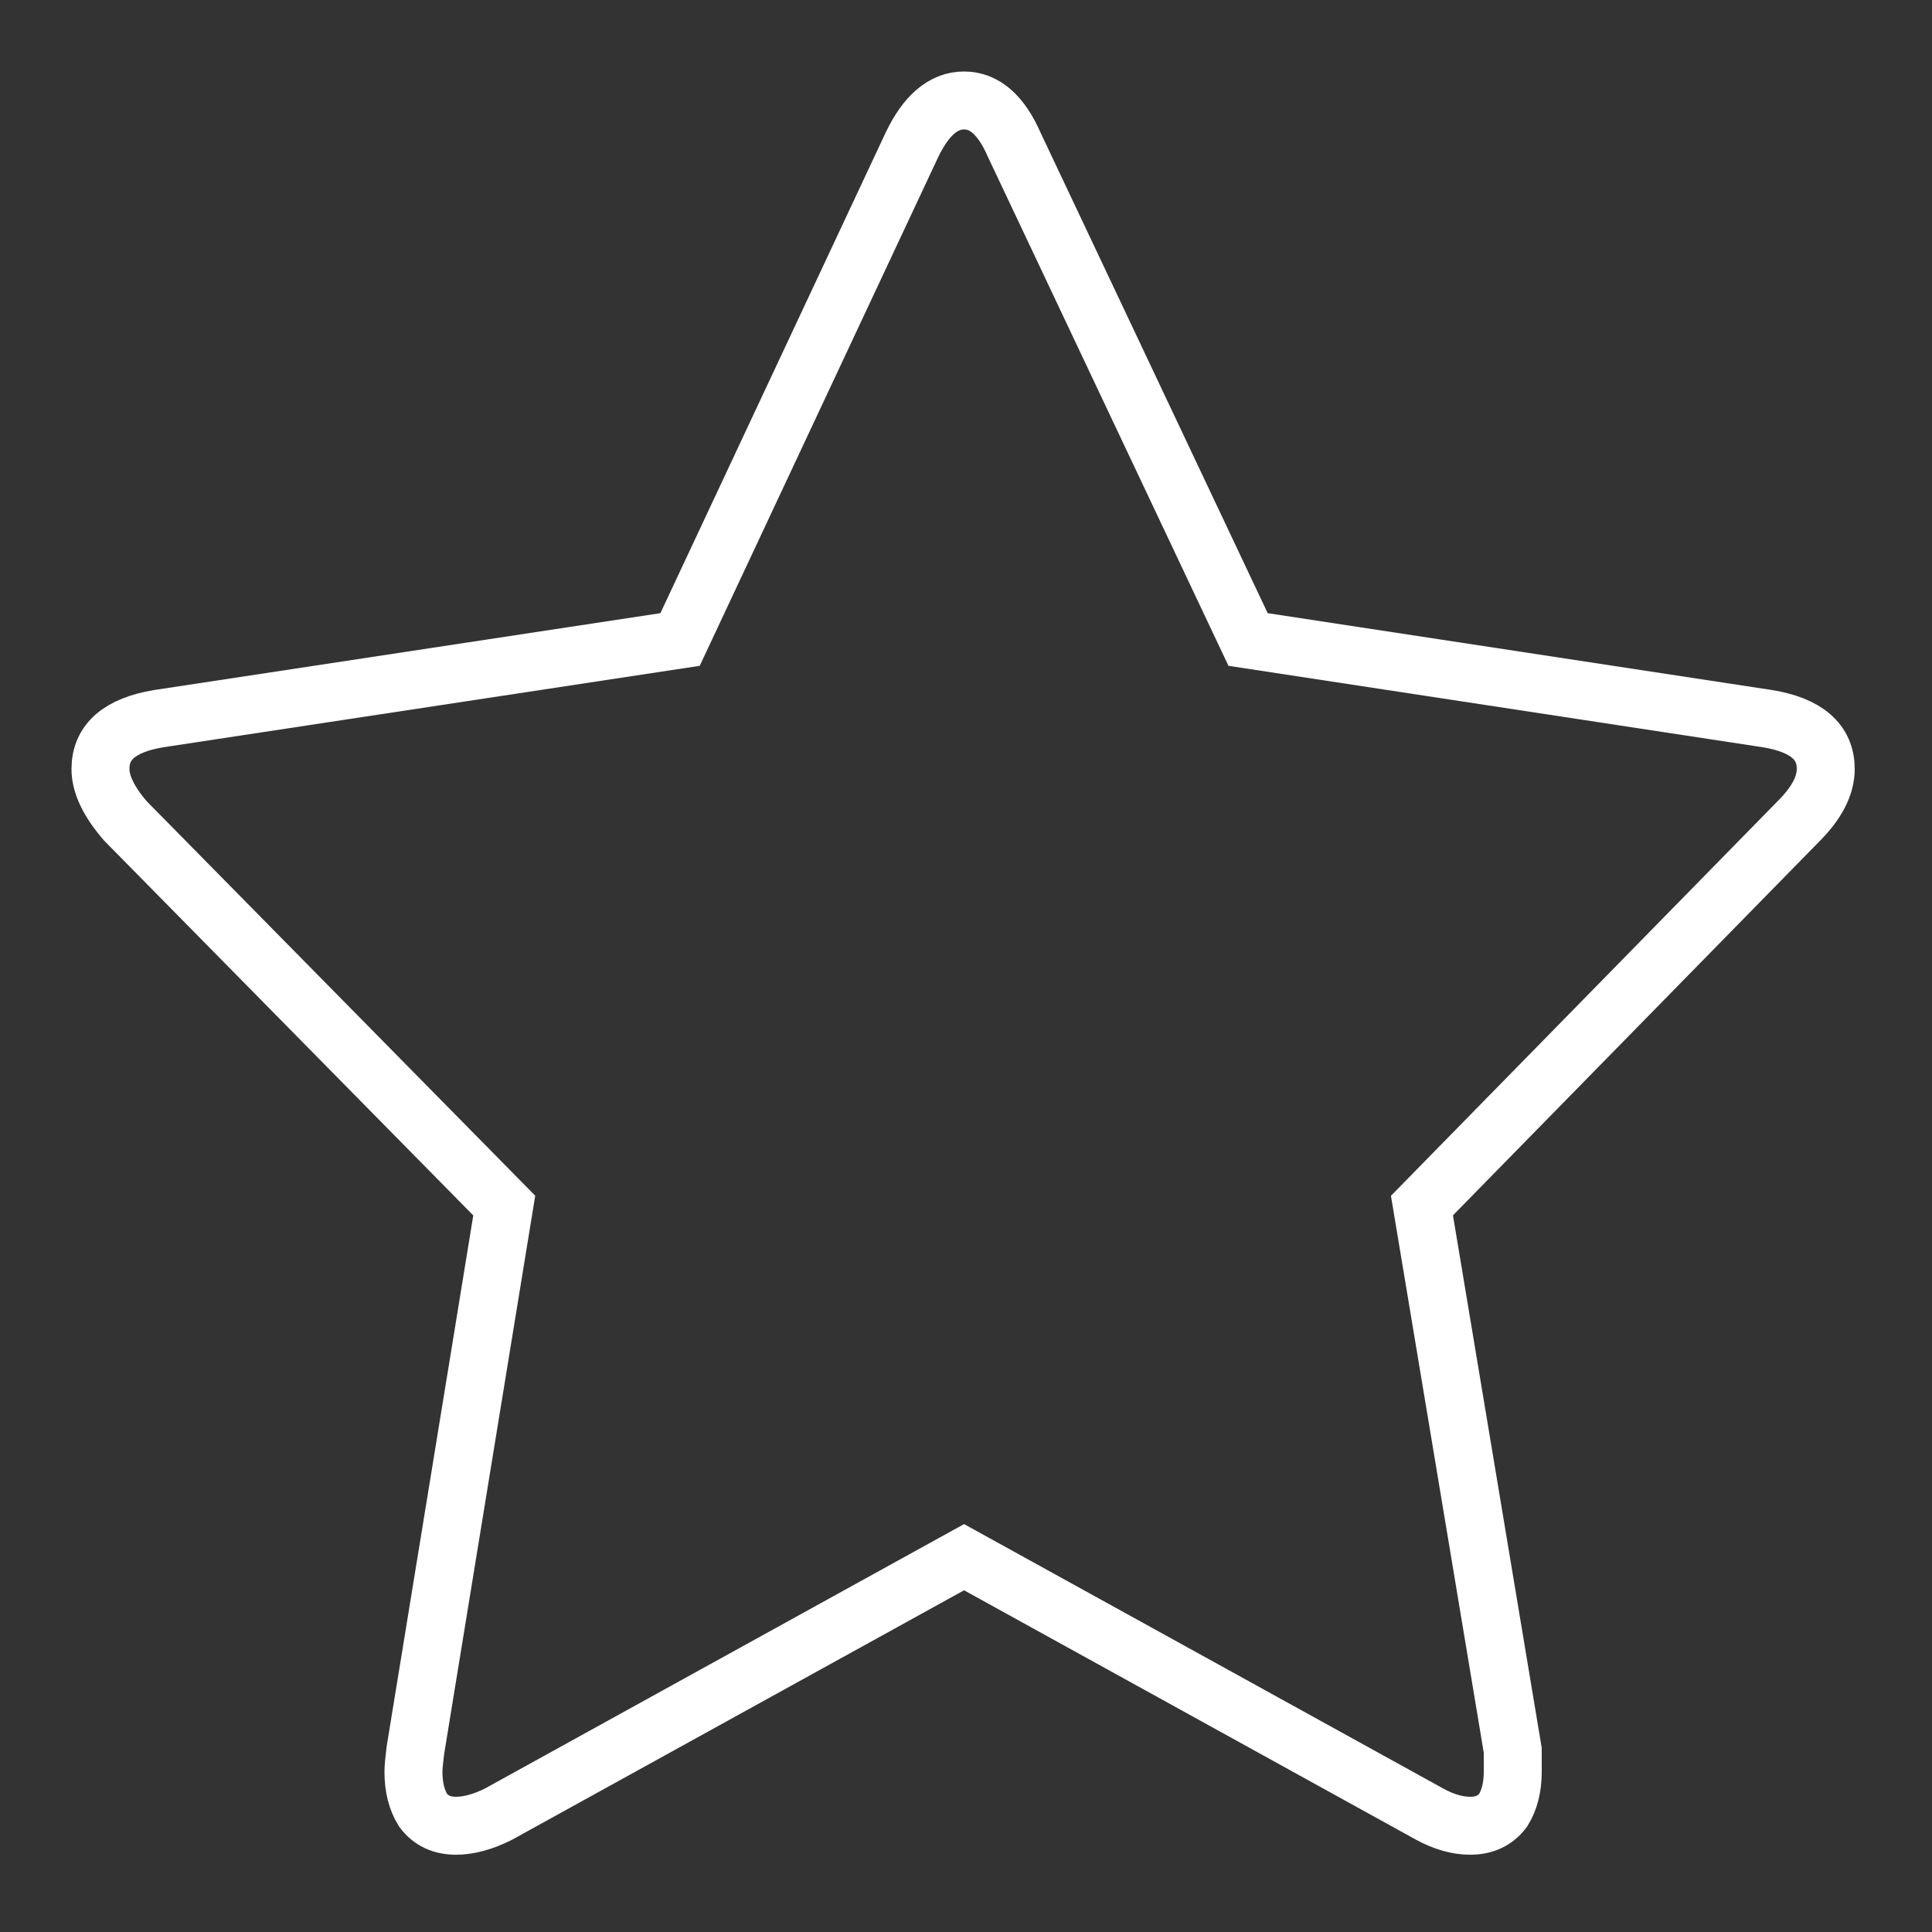
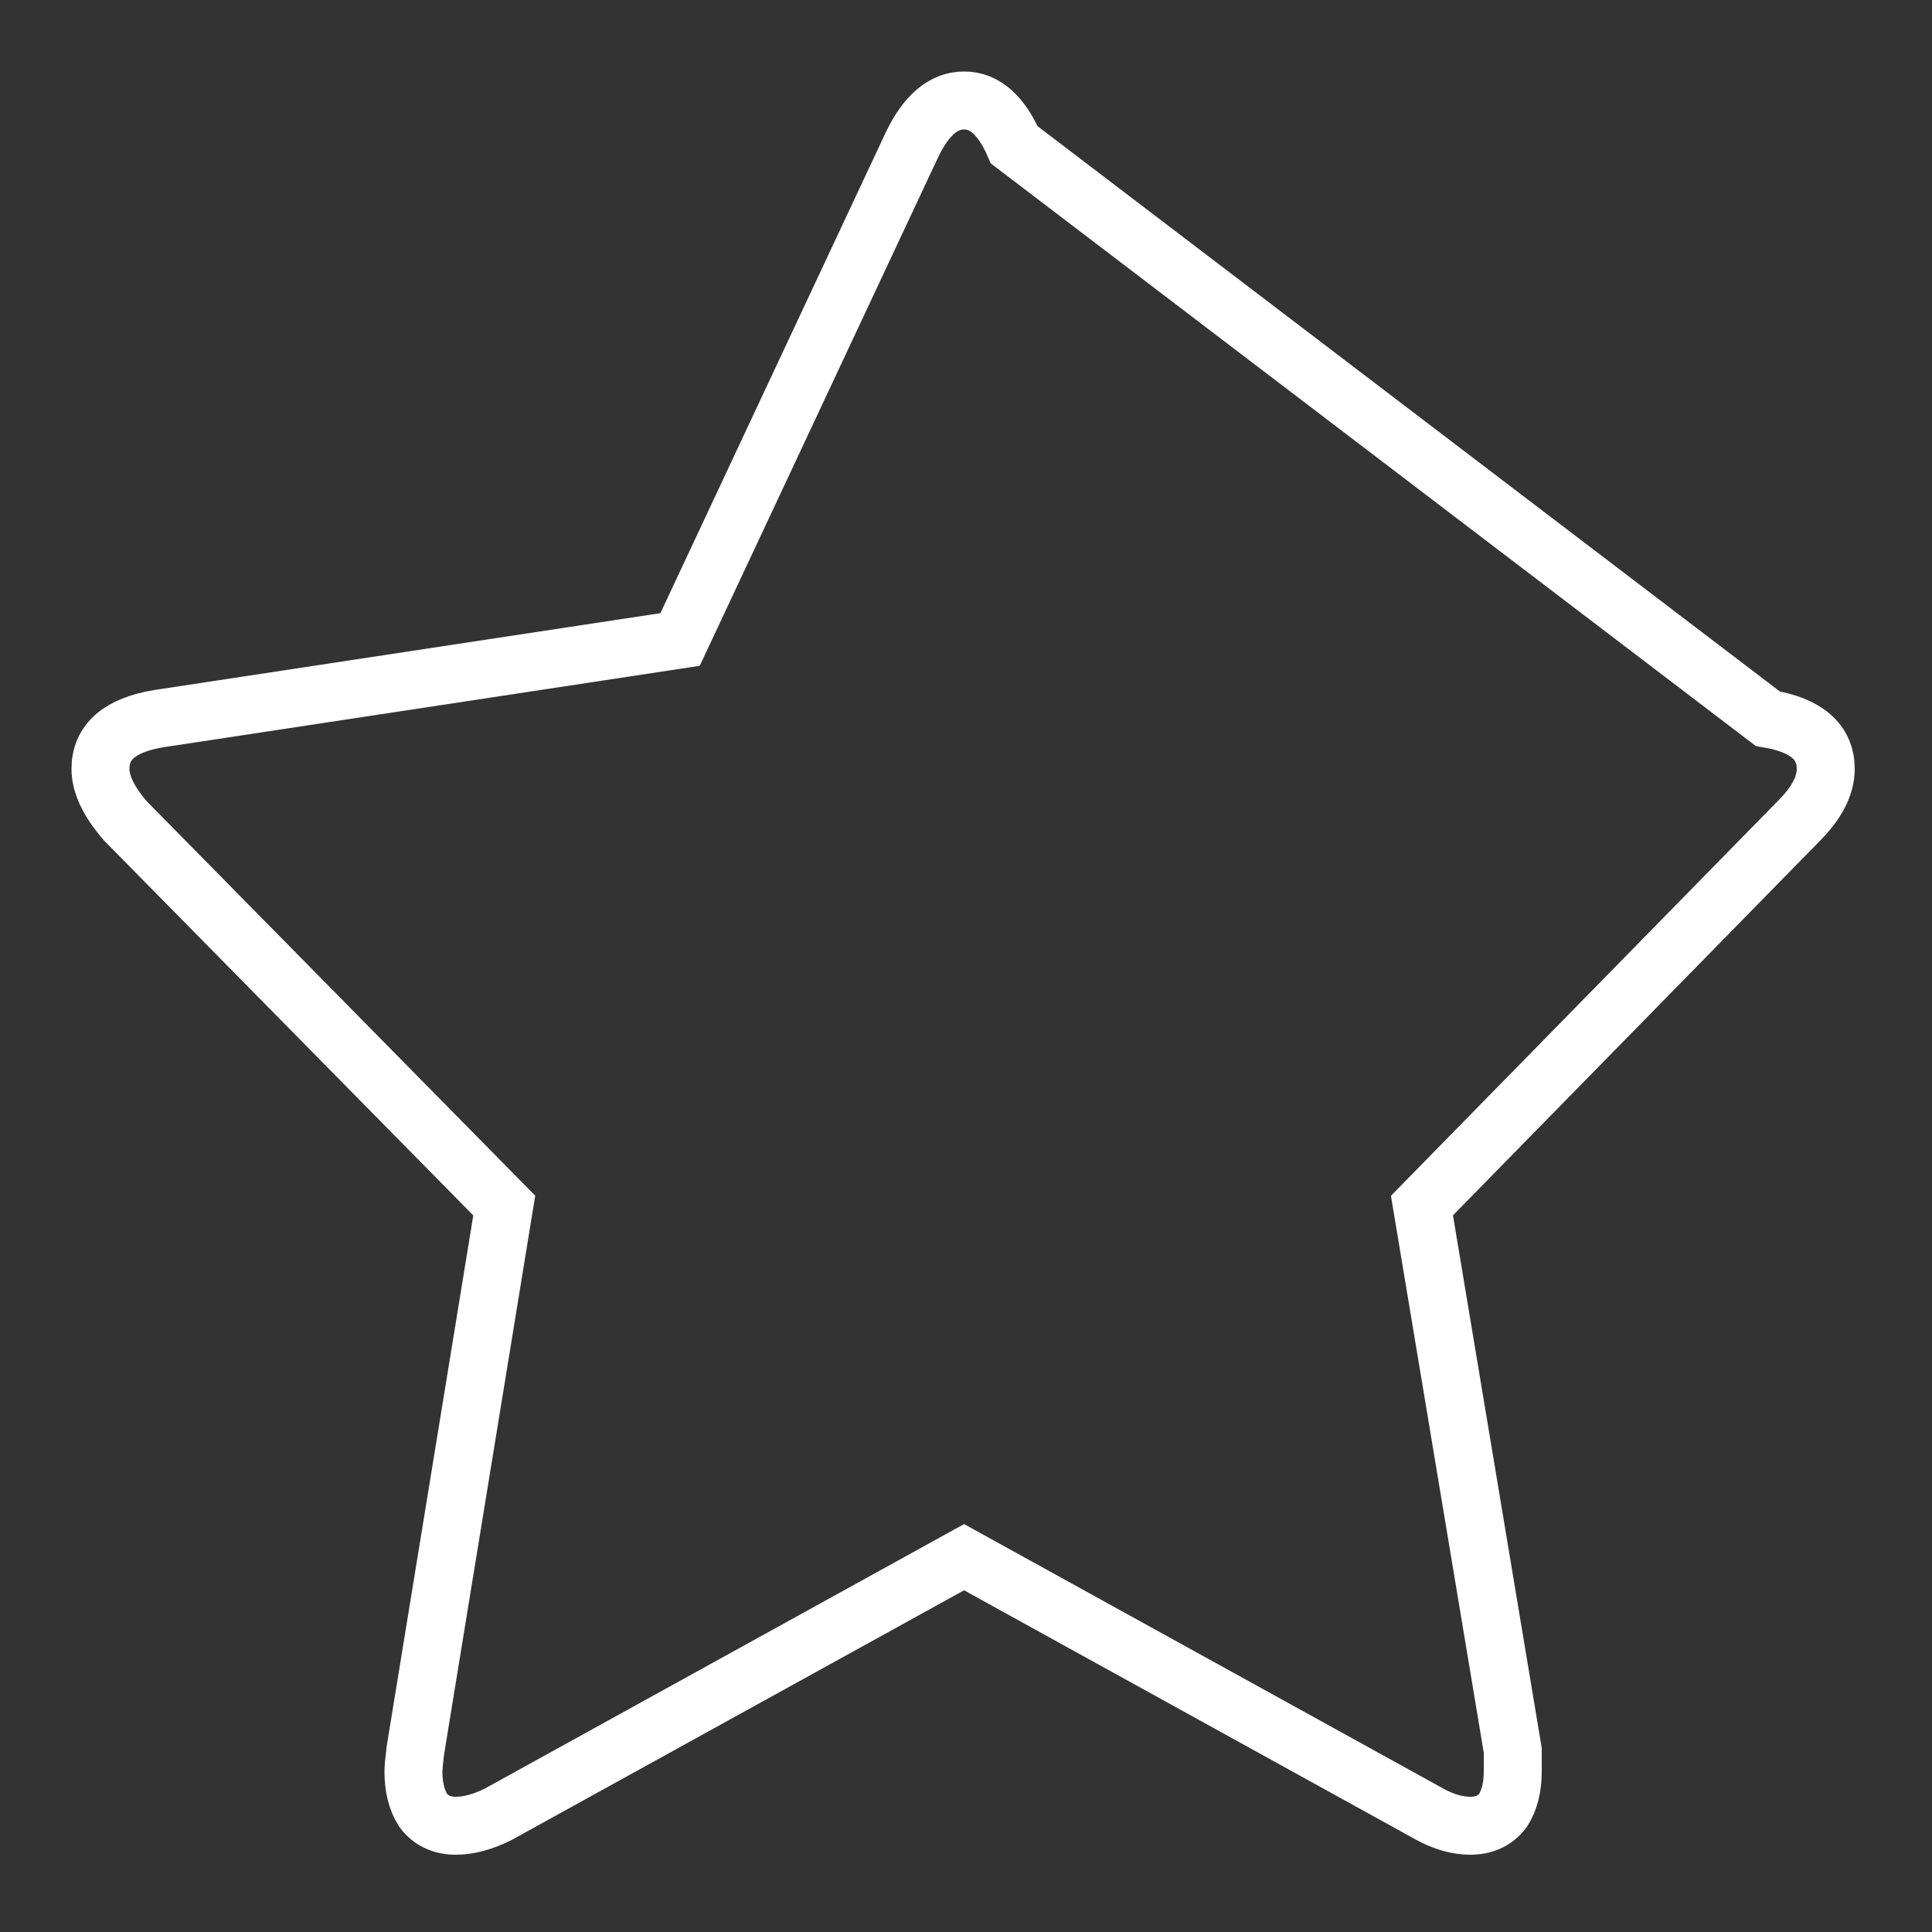
<svg xmlns="http://www.w3.org/2000/svg" version="1.2" viewBox="0 0 100 100" width="100" height="100">
  <rect x="0" y="0" width="100" height="100" fill="#333333" stroke="none" />
  <title>star-outline</title>
  <style>
		.s0 { fill: none;stroke: #FFFFFF;stroke-width: 3 } 
	</style>
-   <path id="Shape 1" class="s0" d="m91.5 37.2q3 0.5 3 2.6 0 1.3-1.4 2.7l-19.5 19.9 4.7 28.2q0 0.4 0 1.1 0 1.2-0.5 2-0.6 0.8-1.7 0.8-1 0-2.1-0.6l-24.1-13.3-24.1 13.3q-1.2 0.6-2.2 0.6-1.1 0-1.7-0.8-0.5-0.8-0.5-2 0-0.3 0.1-1.1l4.6-28.2-19.6-19.9q-1.3-1.5-1.3-2.7 0-2.1 3-2.6l27-4.1 12-25.6q1.1-2.3 2.7-2.3 1.6 0 2.6 2.3l12.1 25.6 26.9 4.1z" />
+   <path id="Shape 1" class="s0" d="m91.5 37.2q3 0.5 3 2.6 0 1.3-1.4 2.7l-19.5 19.9 4.7 28.2q0 0.4 0 1.1 0 1.2-0.5 2-0.6 0.8-1.7 0.8-1 0-2.1-0.6l-24.1-13.3-24.1 13.3q-1.2 0.6-2.2 0.6-1.1 0-1.7-0.8-0.5-0.8-0.5-2 0-0.3 0.1-1.1l4.6-28.2-19.6-19.9q-1.3-1.5-1.3-2.7 0-2.1 3-2.6l27-4.1 12-25.6q1.1-2.3 2.7-2.3 1.6 0 2.6 2.3z" />
</svg>